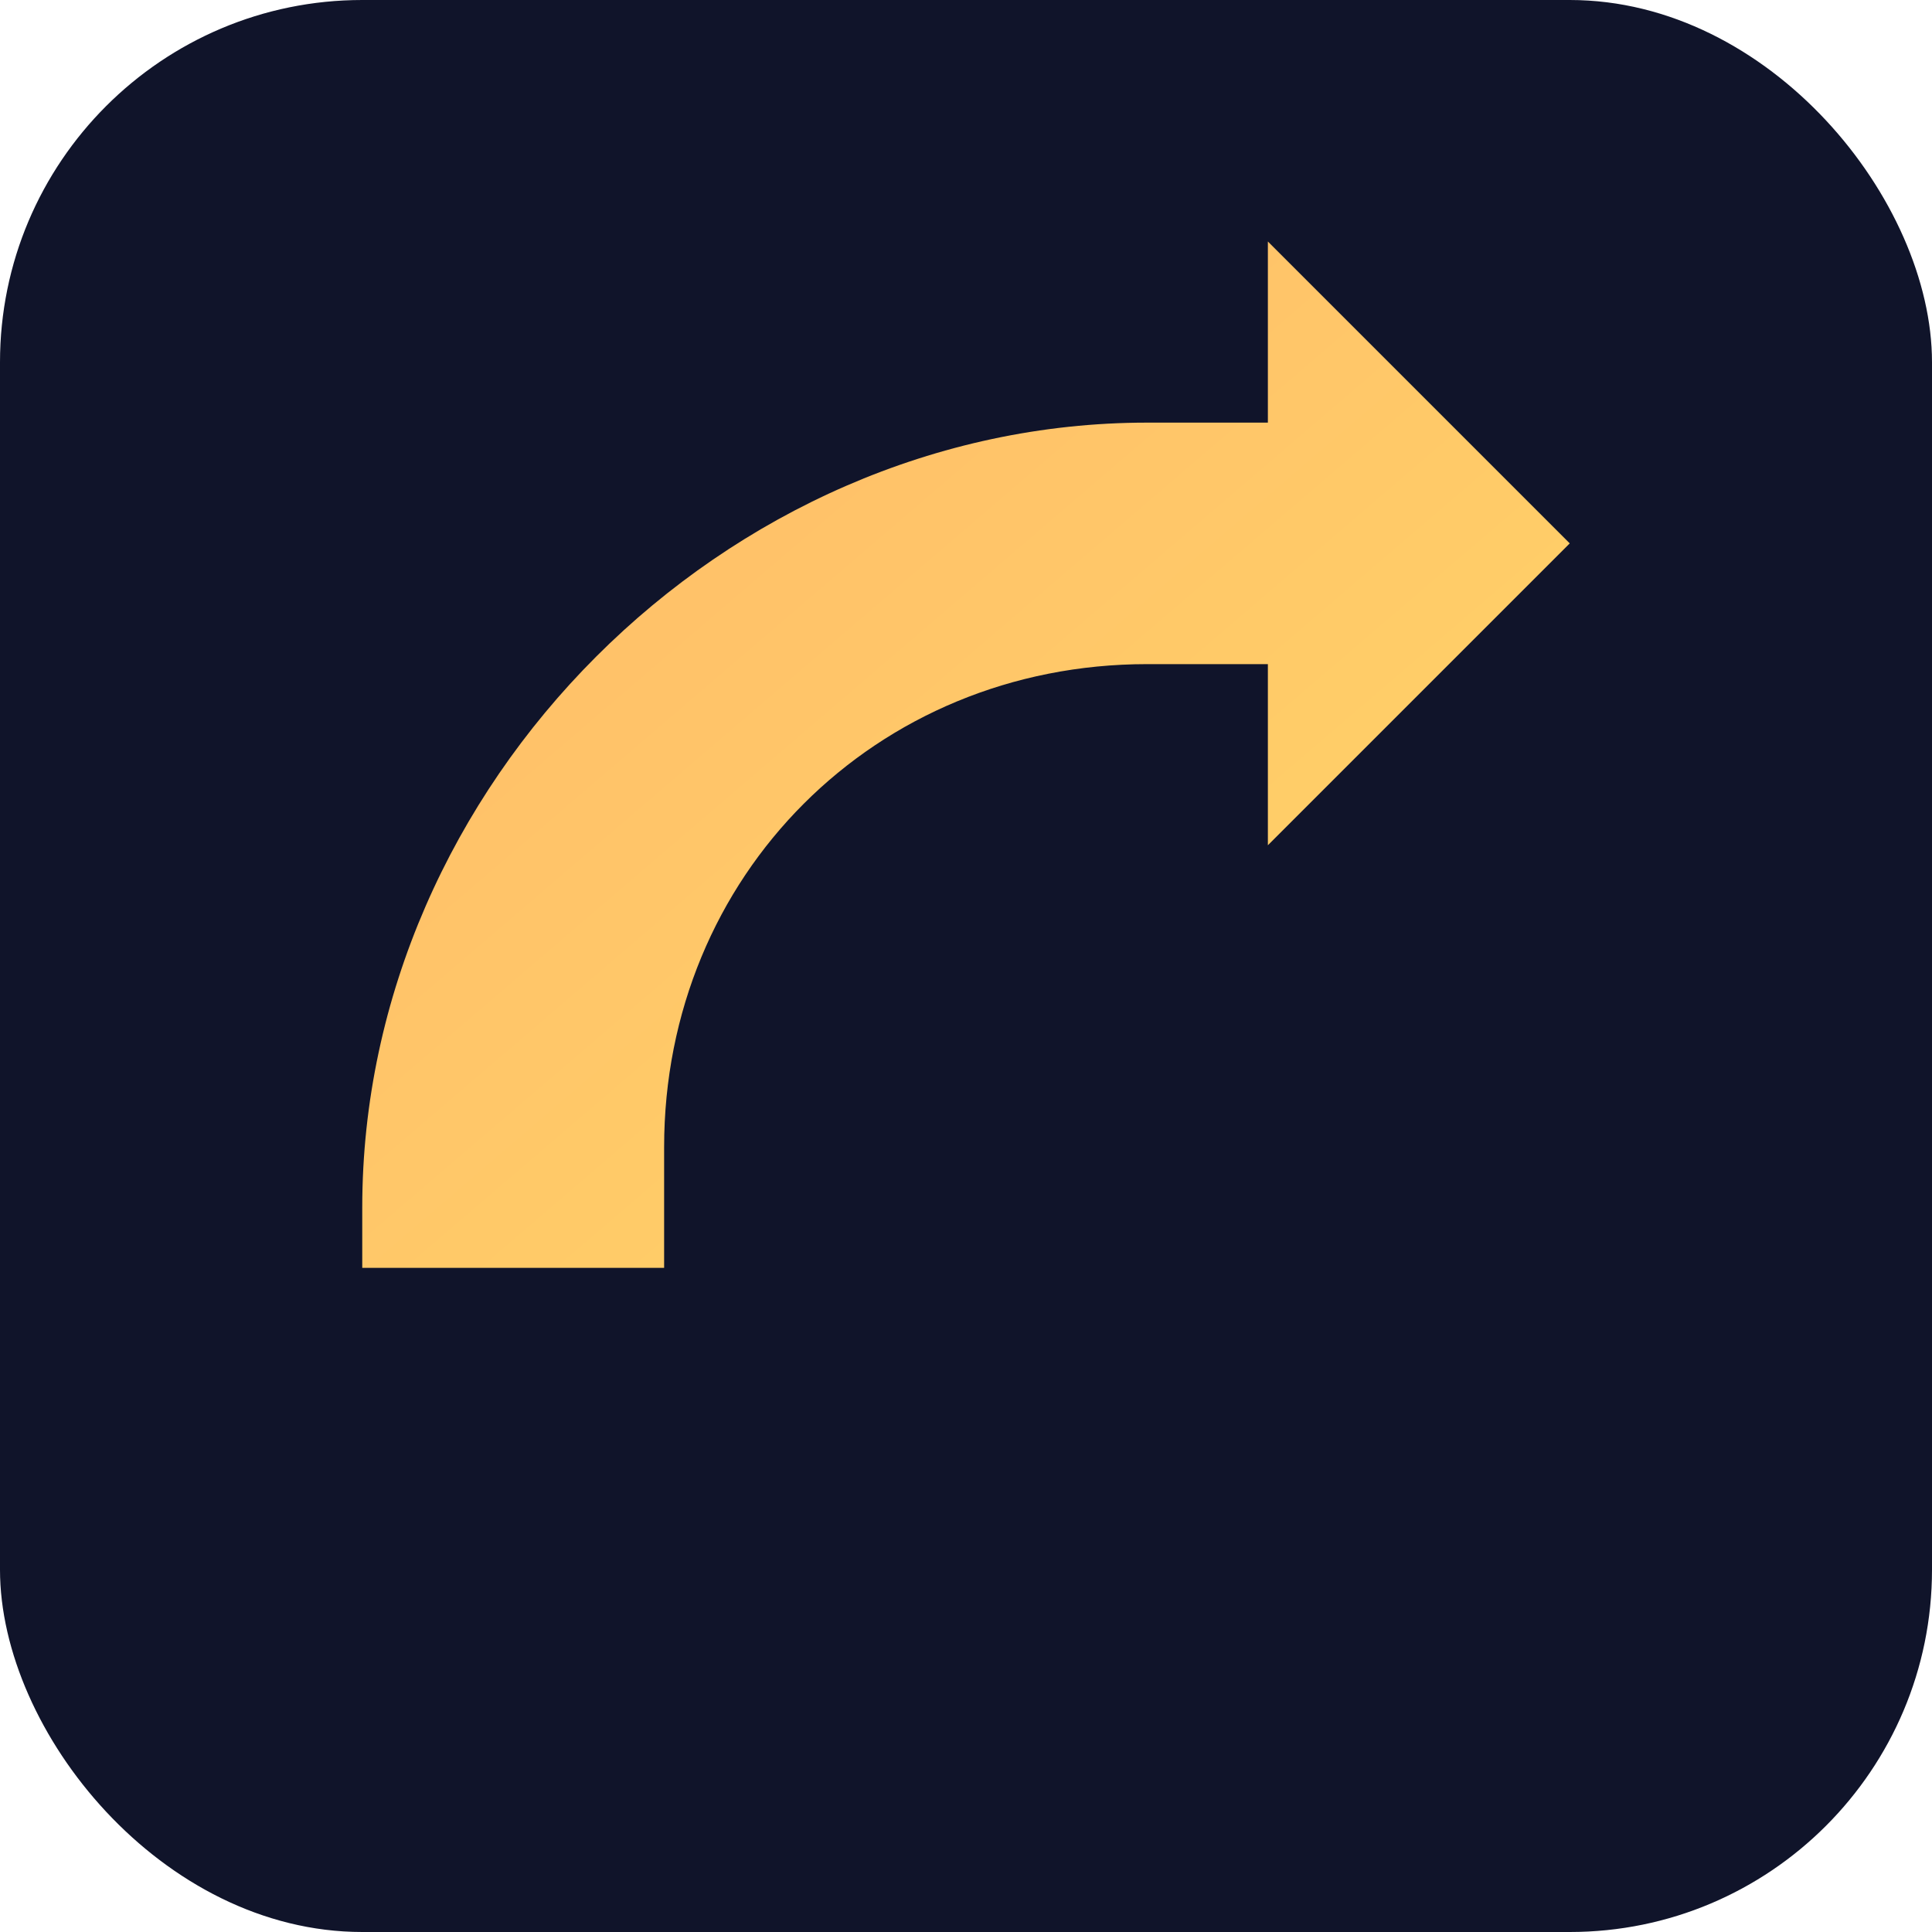
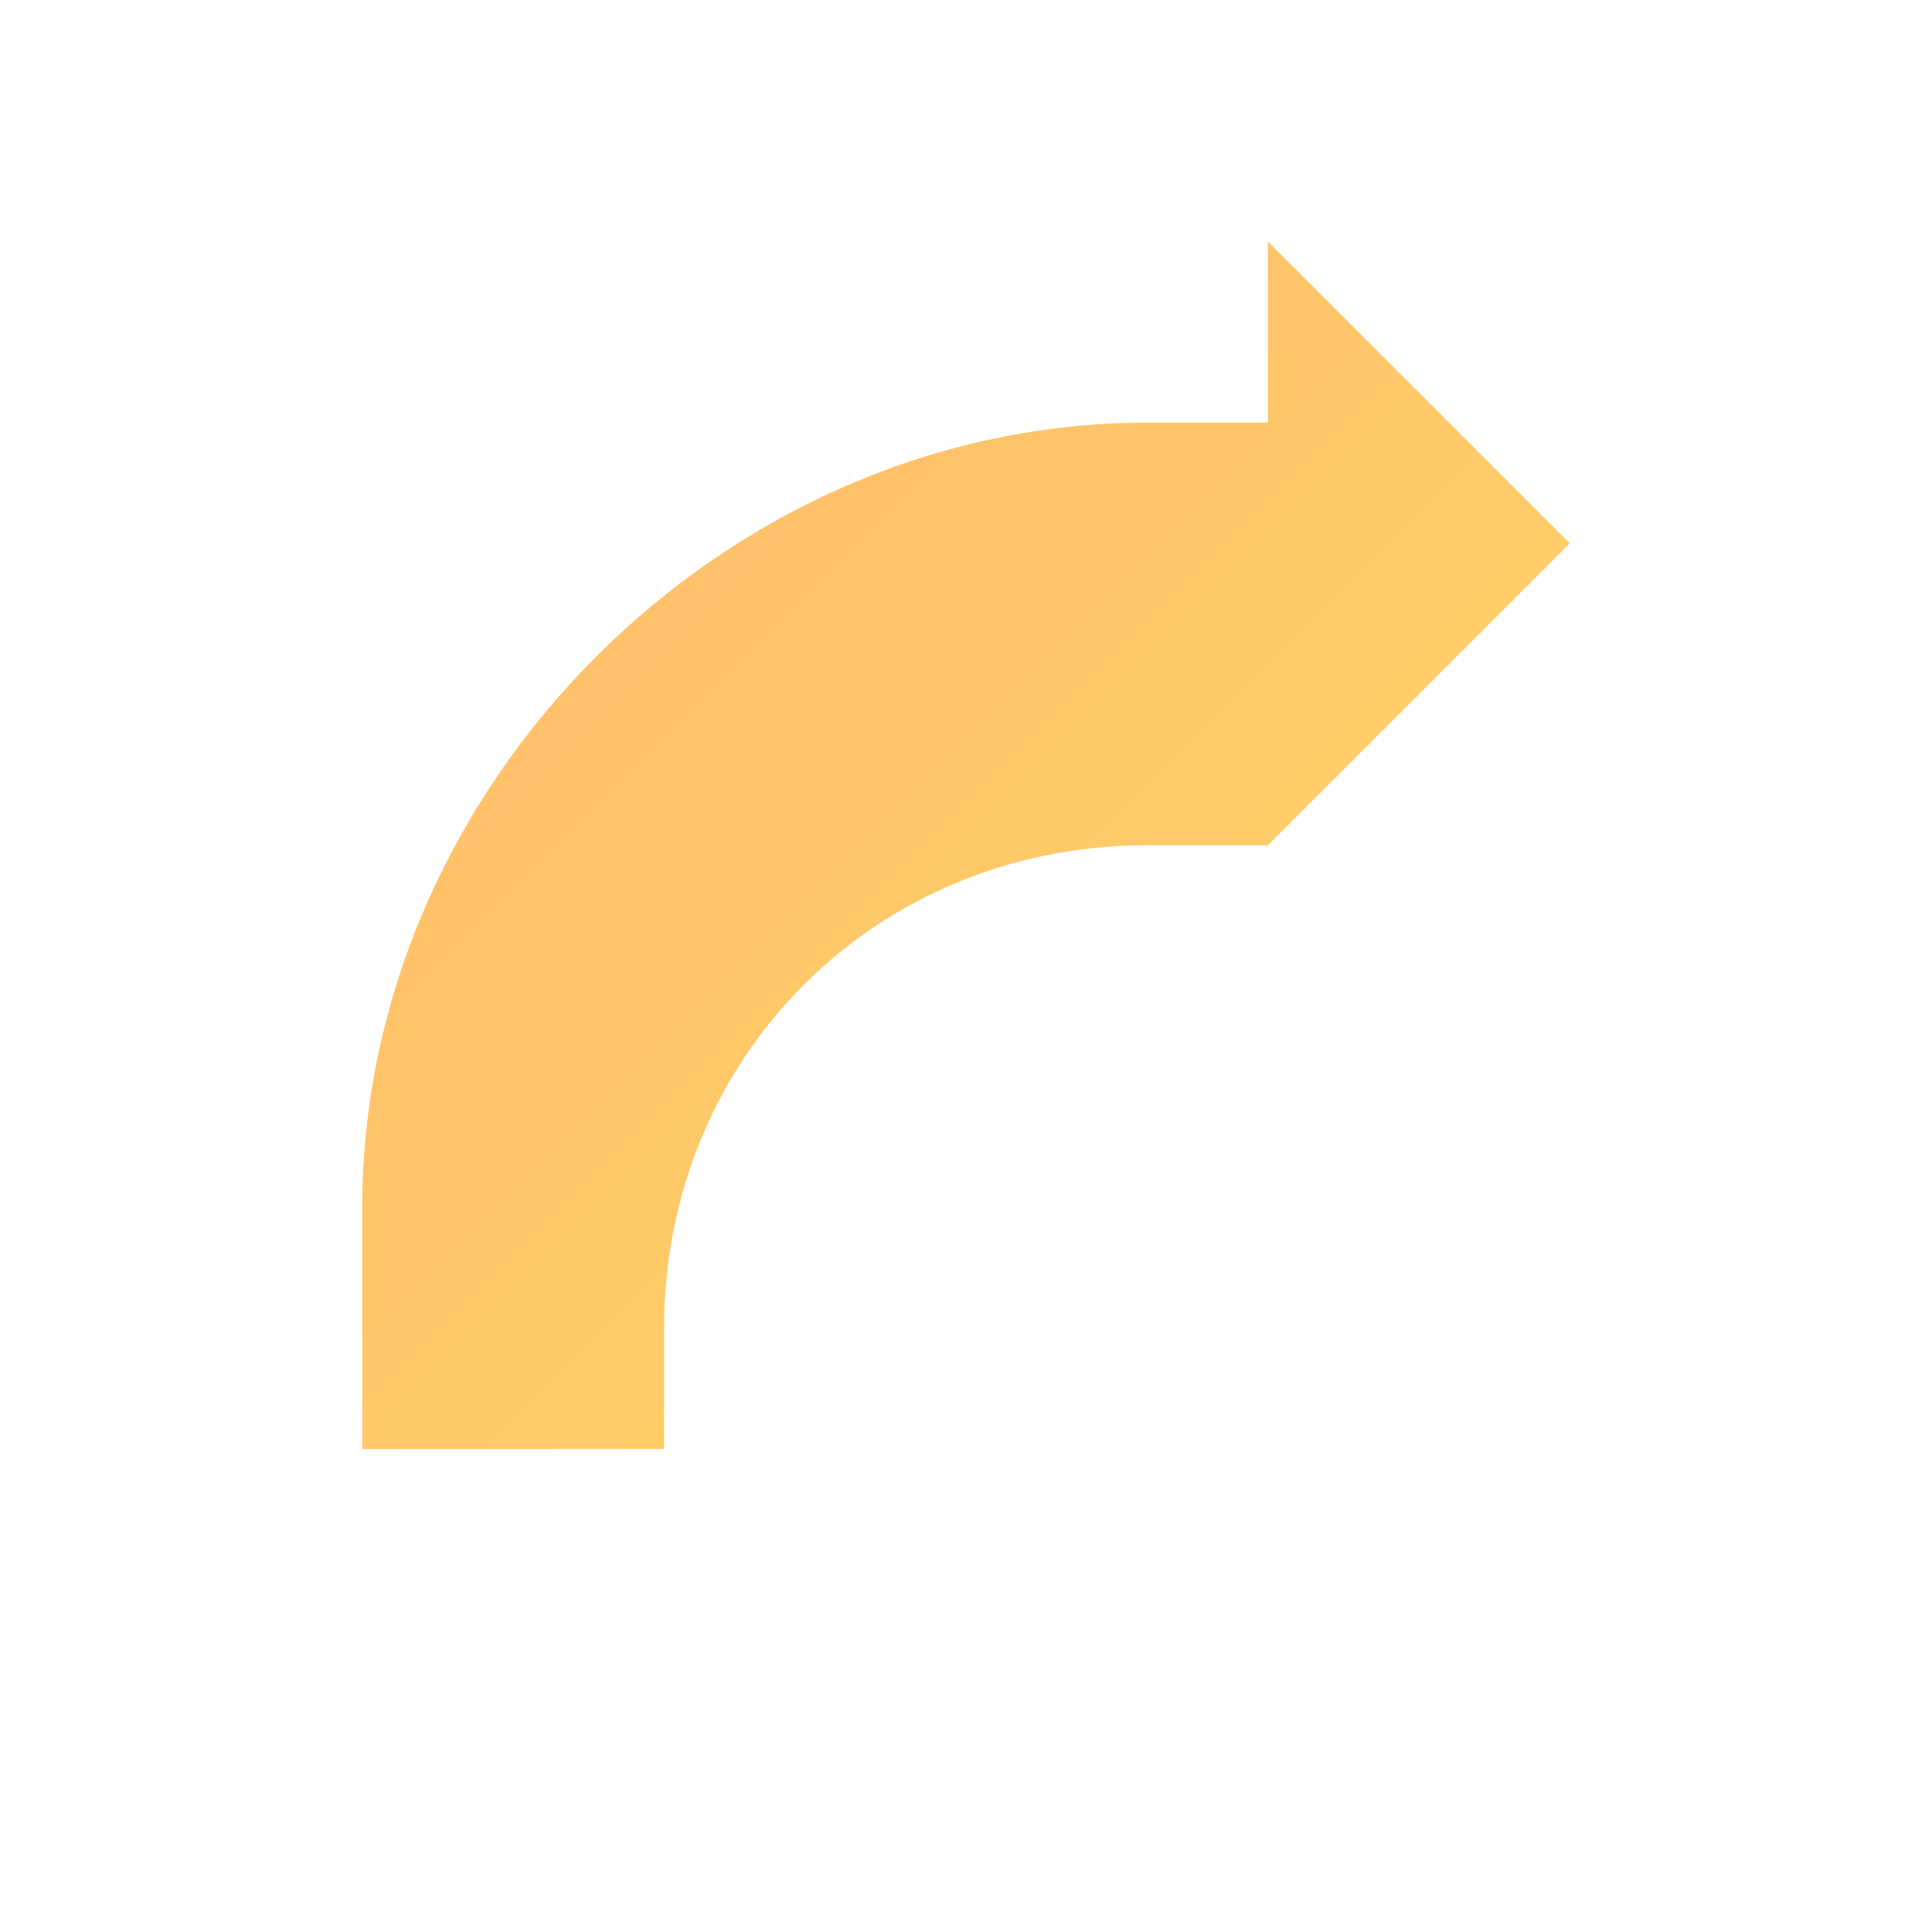
<svg xmlns="http://www.w3.org/2000/svg" width="128" height="128" viewBox="0 0 128 128">
  <defs>
    <linearGradient id="g" x1="0" y1="0" x2="1" y2="1">
      <stop offset="0" stop-color="#ffb86b" />
      <stop offset="1" stop-color="#ffd866" />
    </linearGradient>
  </defs>
-   <rect width="128" height="128" rx="24" fill="#10142a" />
-   <path d="M24 80c0-28 24-52 52-52h8V16l20 20-20 20V44h-8c-18 0-32 14-32 32v8H24z" fill="url(#g)" />
+   <path d="M24 80c0-28 24-52 52-52h8V16l20 20-20 20h-8c-18 0-32 14-32 32v8H24z" fill="url(#g)" />
</svg>